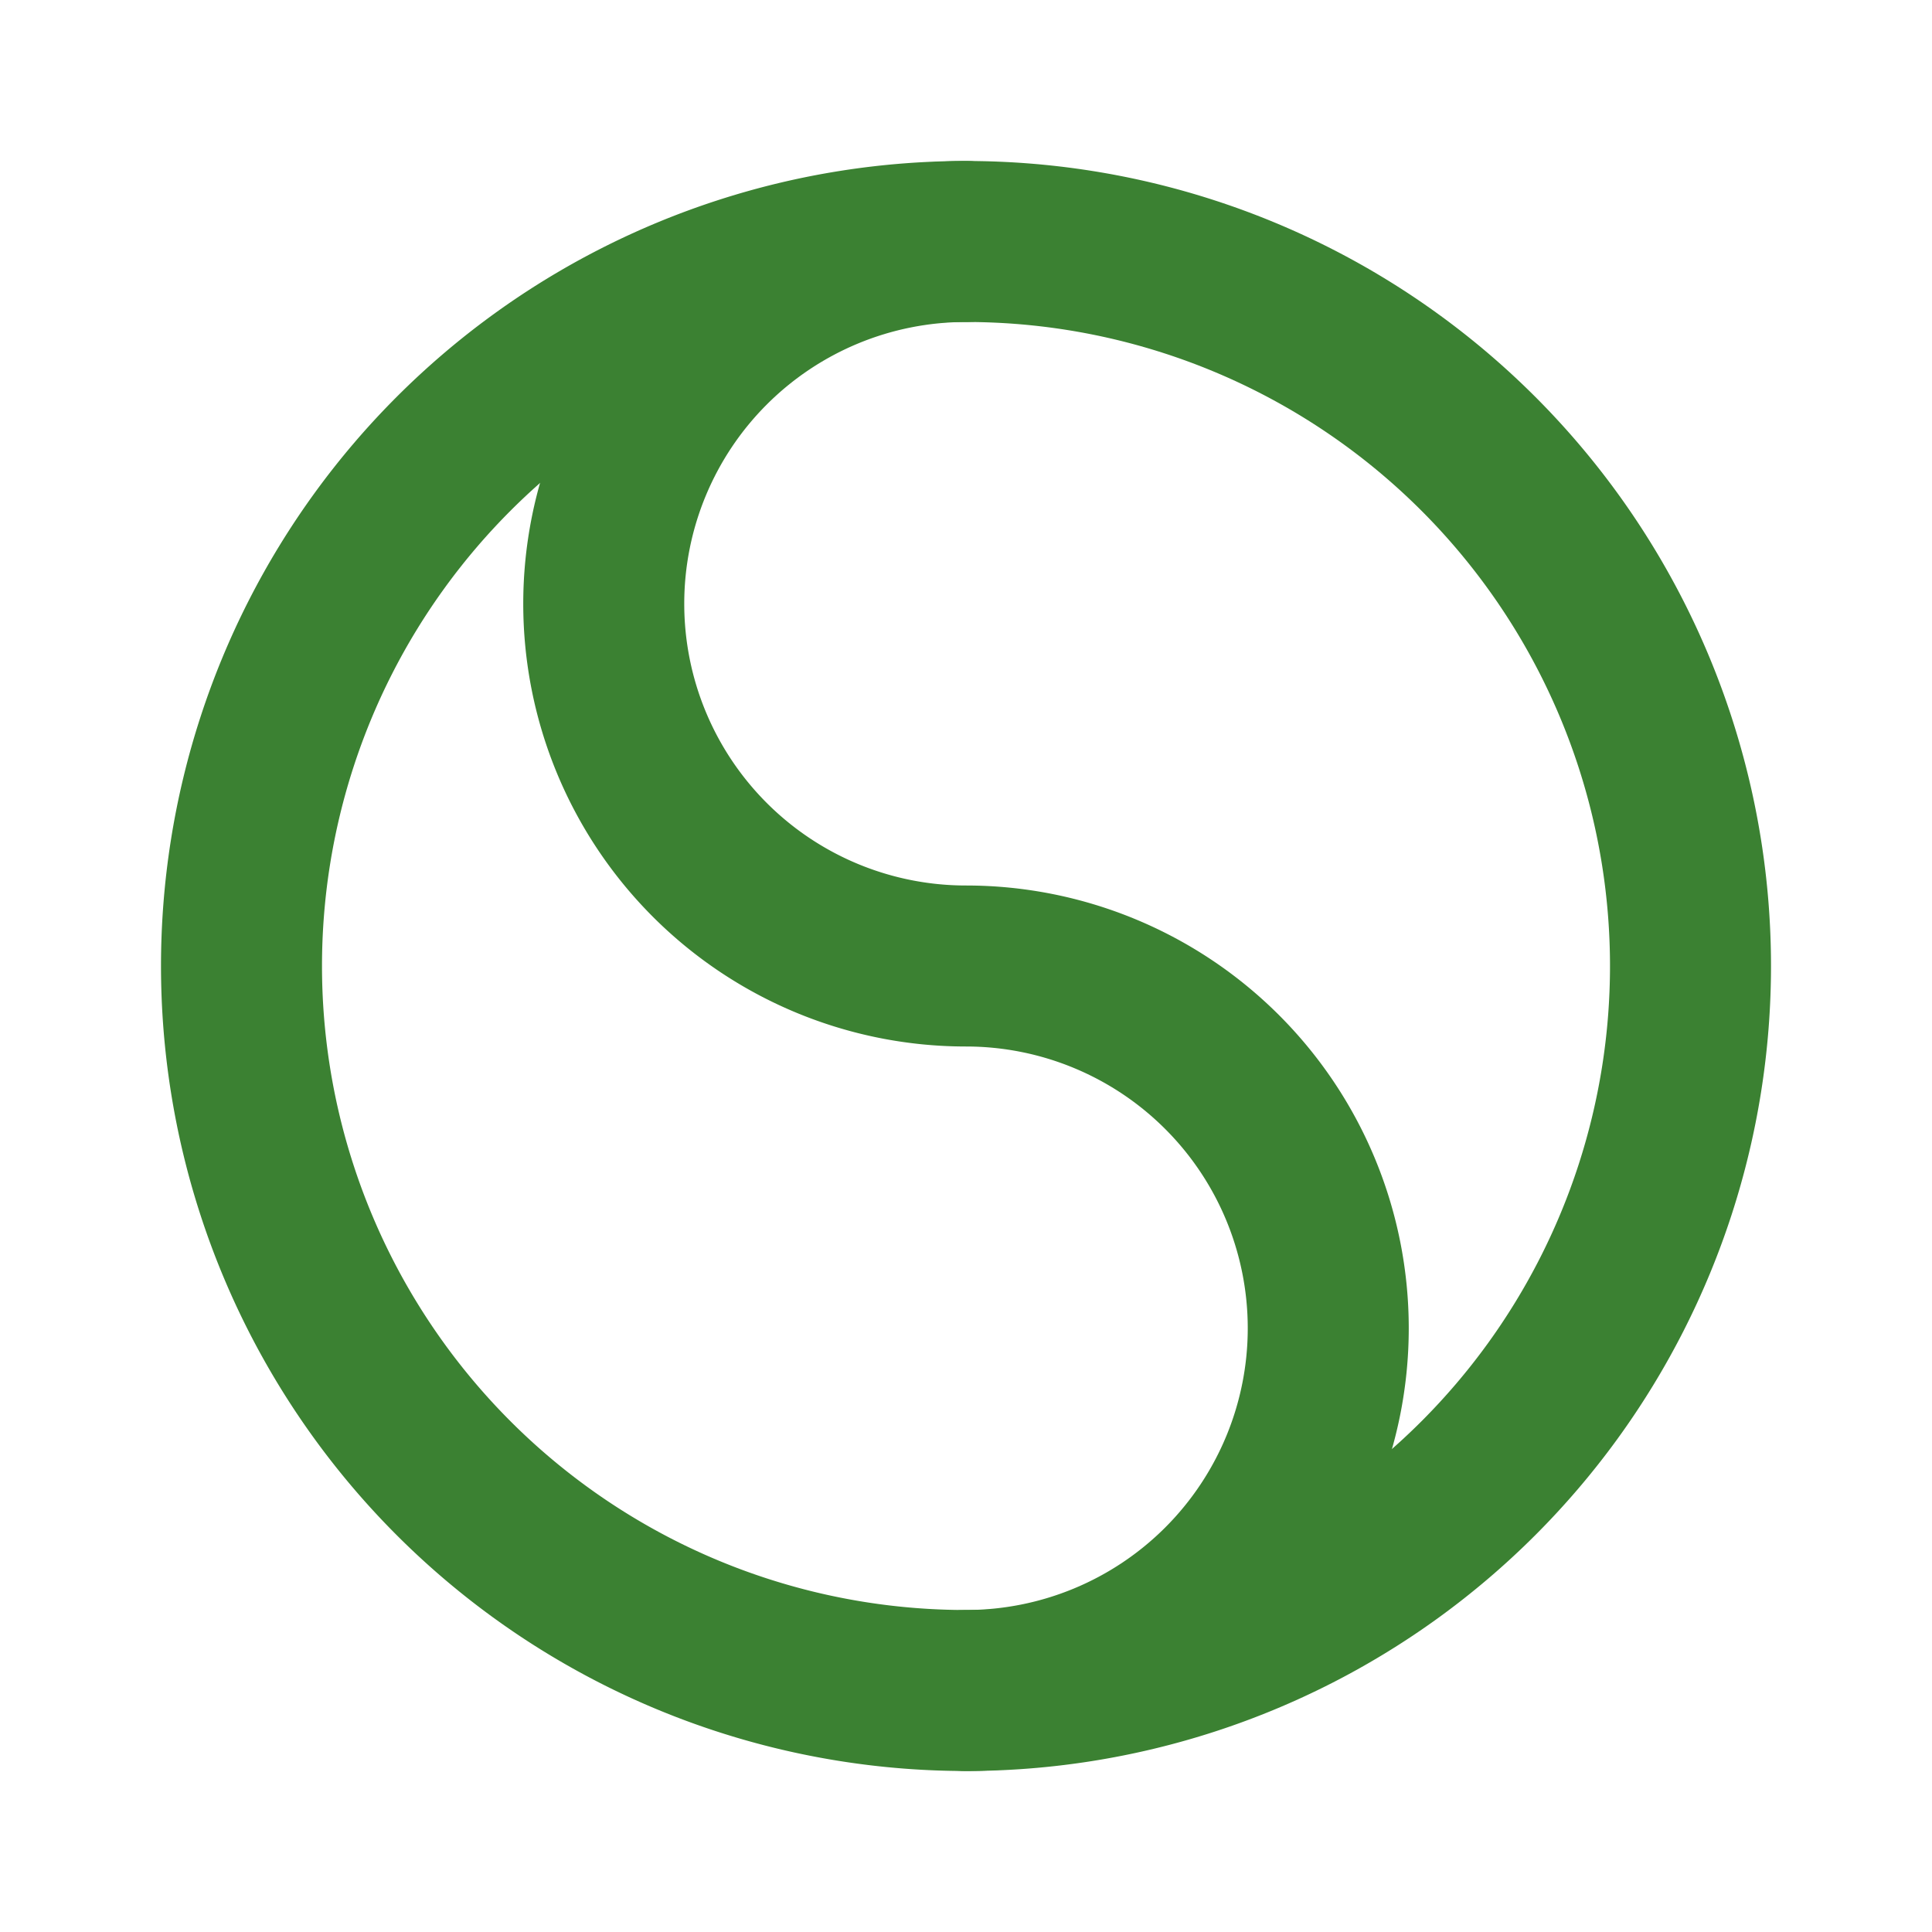
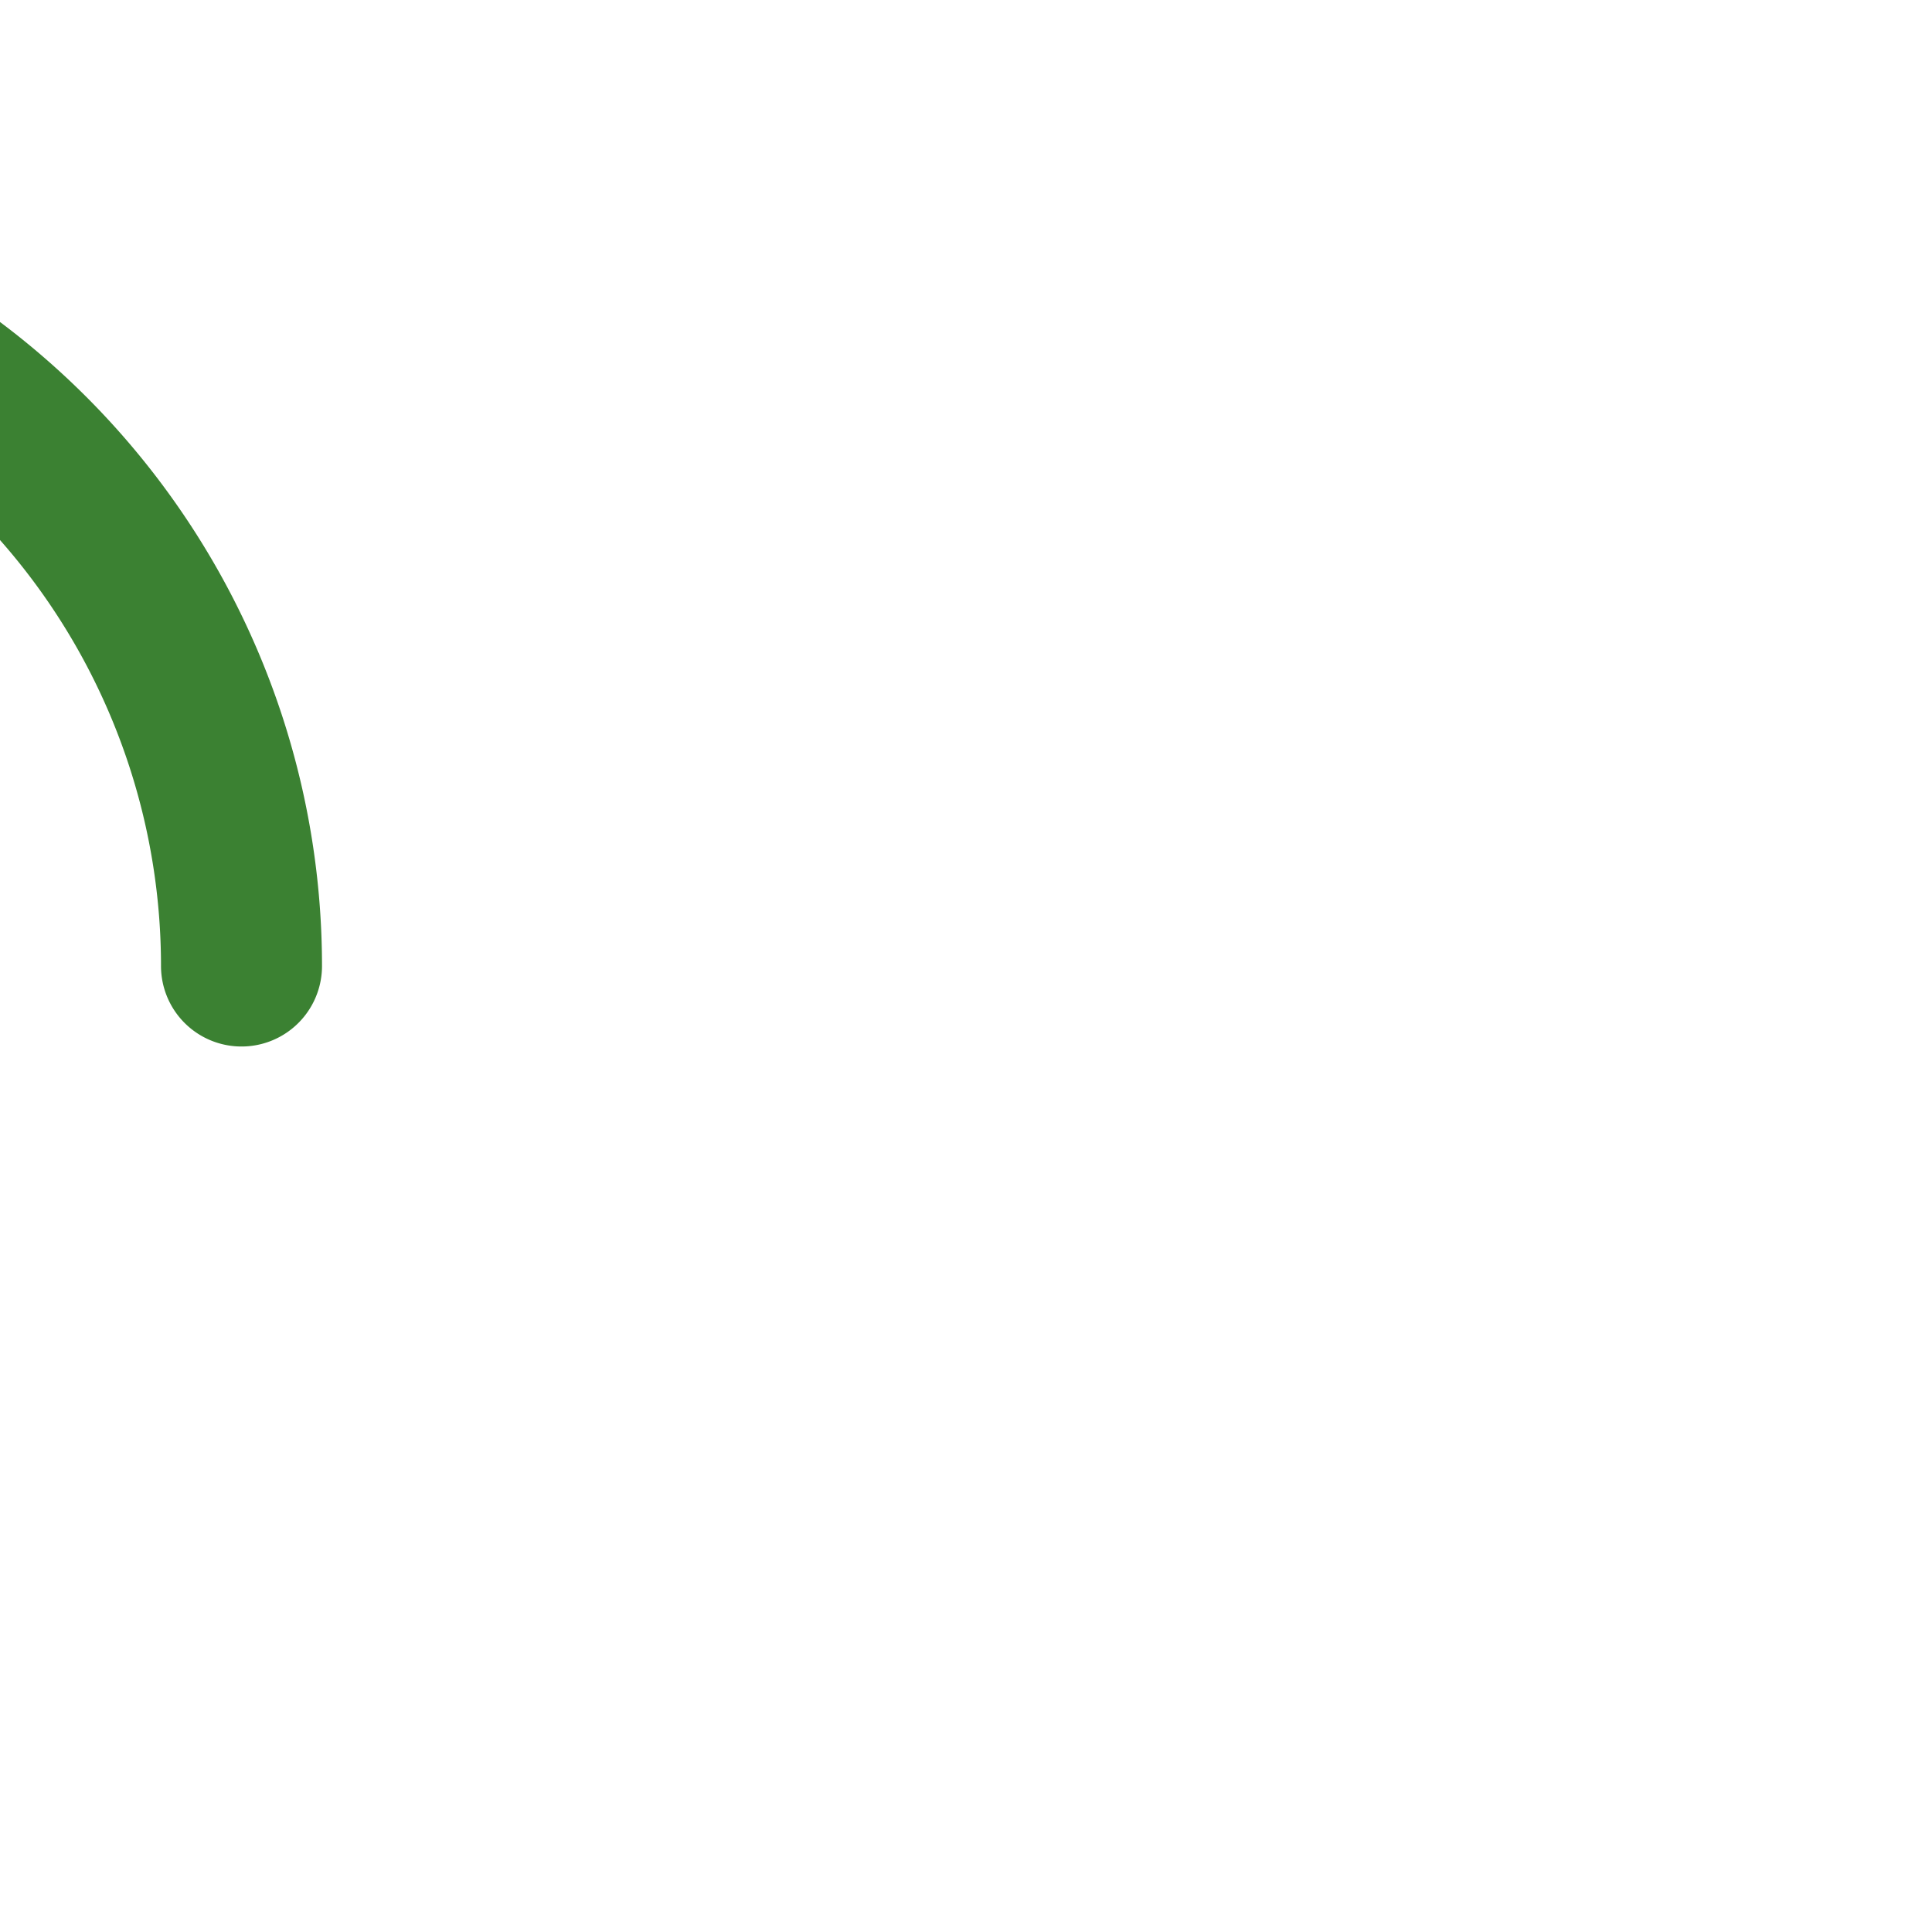
<svg xmlns="http://www.w3.org/2000/svg" stroke="#3b8132" fill="none" stroke-width="2" viewBox="0 0 24 24" stroke-linecap="round" stroke-linejoin="round">
-   <path d="M12 12m-9 0a9 9 0 1 0 18 0a9 9 0 1 0 -18 0" />
-   <path d="M12 3a4.5 4.5 0 0 0 0 9a4.5 4.5 0 0 1 0 9" />
+   <path d="M12 12m-9 0a9 9 0 1 0 -18 0" />
</svg>